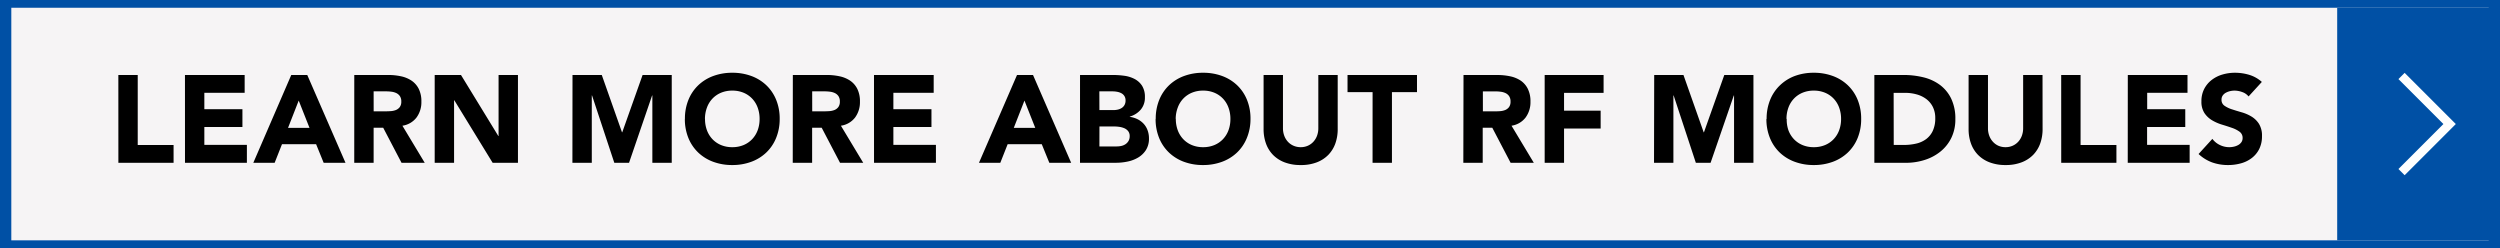
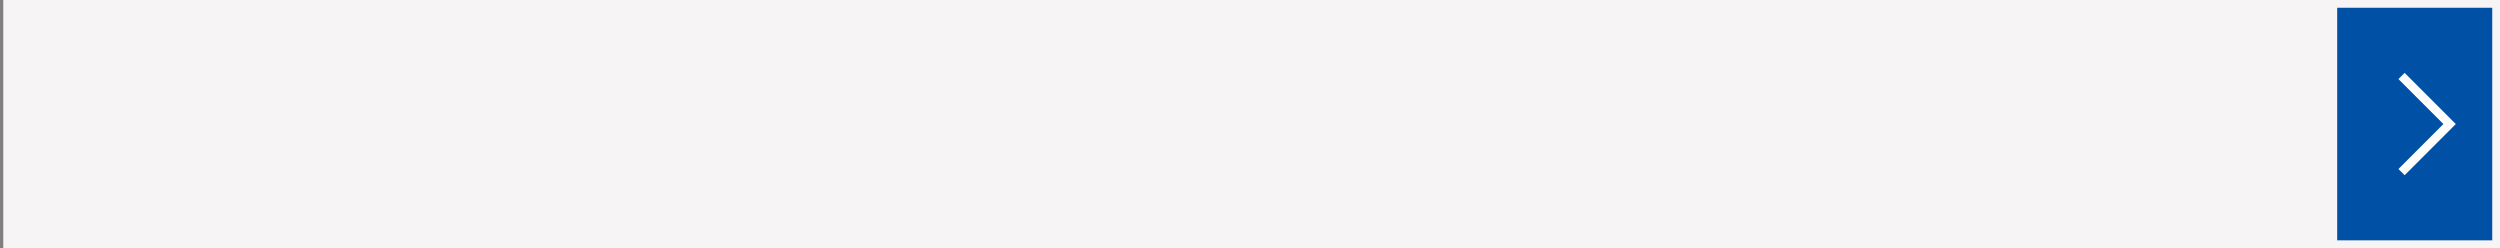
<svg xmlns="http://www.w3.org/2000/svg" width="322.465" height="32" viewBox="0 0 322.465 32">
  <rect x="0" y="0" width="322.465" height="32" fill="#808080" stroke="none" />
  <g id="Speak_To_Expert" transform="translate(101.465)">
    <rect id="Rectangle_1885" width="322.044" height="32" transform="translate(-101.044)" fill="#f6f4f5" />
-     <path id="Rectangle_1885_-_Outline" d="M1.459,1V31H321.005V1H1.459M0,0H322.465V32H0Z" transform="translate(-101.465)" fill="#0050a5" />
-     <path id="Path_84715" data-name="Path 84715" d="M-277.2-11.328h2.5V-2.3h4.624V0h-7.12Zm8.592,0h7.7v2.3h-5.2v2.112h4.912v2.3h-4.912v2.3h5.488V0h-7.984Zm13.712,0h2.064L-247.9,0h-2.816l-.976-2.4h-4.4L-257.04,0h-2.752Zm.96,3.3-1.376,3.52h2.768Zm7.168-3.3h4.384a7.735,7.735,0,0,1,1.64.168,3.891,3.891,0,0,1,1.36.56,2.791,2.791,0,0,1,.928,1.056,3.576,3.576,0,0,1,.344,1.656,3.325,3.325,0,0,1-.624,2.04,2.809,2.809,0,0,1-1.824,1.064L-237.68,0h-2.992l-2.368-4.528h-1.232V0h-2.5Zm2.5,4.688h1.472q.336,0,.712-.024a2.23,2.23,0,0,0,.68-.144,1.176,1.176,0,0,0,.5-.376,1.145,1.145,0,0,0,.2-.72,1.2,1.2,0,0,0-.176-.688,1.173,1.173,0,0,0-.448-.392,1.987,1.987,0,0,0-.624-.184,5.09,5.09,0,0,0-.688-.048h-1.632Zm7.872-4.688h3.392l4.816,7.872h.032v-7.872h2.5V0h-3.264l-4.944-8.064h-.032V0h-2.5Zm17.776,0h3.776l2.608,7.392h.032l2.624-7.392h3.76V0h-2.5V-8.688h-.032L-211.328,0h-1.9L-216.1-8.688h-.032V0h-2.5Zm14.5,5.664a6.4,6.4,0,0,1,.456-2.464,5.4,5.4,0,0,1,1.272-1.88,5.6,5.6,0,0,1,1.936-1.192,6.979,6.979,0,0,1,2.448-.416,6.979,6.979,0,0,1,2.448.416,5.6,5.6,0,0,1,1.936,1.192,5.4,5.4,0,0,1,1.272,1.88,6.4,6.4,0,0,1,.456,2.464A6.4,6.4,0,0,1-192.36-3.2a5.4,5.4,0,0,1-1.272,1.88,5.6,5.6,0,0,1-1.936,1.192,6.979,6.979,0,0,1-2.448.416,6.979,6.979,0,0,1-2.448-.416A5.6,5.6,0,0,1-202.4-1.32a5.4,5.4,0,0,1-1.272-1.88A6.4,6.4,0,0,1-204.128-5.664Zm2.592,0a4.155,4.155,0,0,0,.248,1.464,3.353,3.353,0,0,0,.712,1.152,3.25,3.25,0,0,0,1.112.76,3.707,3.707,0,0,0,1.448.272,3.707,3.707,0,0,0,1.448-.272,3.25,3.25,0,0,0,1.112-.76,3.353,3.353,0,0,0,.712-1.152,4.155,4.155,0,0,0,.248-1.464,4.174,4.174,0,0,0-.248-1.456,3.338,3.338,0,0,0-.712-1.16,3.25,3.25,0,0,0-1.112-.76,3.707,3.707,0,0,0-1.448-.272,3.707,3.707,0,0,0-1.448.272,3.25,3.25,0,0,0-1.112.76,3.338,3.338,0,0,0-.712,1.16A4.174,4.174,0,0,0-201.536-5.664Zm11.328-5.664h4.384a7.735,7.735,0,0,1,1.64.168,3.891,3.891,0,0,1,1.36.56,2.791,2.791,0,0,1,.928,1.056,3.576,3.576,0,0,1,.344,1.656,3.325,3.325,0,0,1-.624,2.04A2.809,2.809,0,0,1-184-4.784L-181.12,0h-2.992l-2.368-4.528h-1.232V0h-2.5Zm2.5,4.688h1.472q.336,0,.712-.024a2.23,2.23,0,0,0,.68-.144,1.176,1.176,0,0,0,.5-.376,1.145,1.145,0,0,0,.2-.72,1.2,1.2,0,0,0-.176-.688,1.173,1.173,0,0,0-.448-.392,1.987,1.987,0,0,0-.624-.184,5.09,5.09,0,0,0-.688-.048h-1.632Zm7.968-4.688h7.7v2.3h-5.2v2.112h4.912v2.3h-4.912v2.3h5.488V0h-7.984Zm18.448,0h2.064L-154.3,0h-2.816l-.976-2.4h-4.4L-163.44,0h-2.752Zm.96,3.3-1.376,3.52h2.768Zm7.168-3.3h4.224a10.679,10.679,0,0,1,1.48.1,4.043,4.043,0,0,1,1.336.416,2.558,2.558,0,0,1,.96.872,2.673,2.673,0,0,1,.368,1.488,2.376,2.376,0,0,1-.536,1.592,2.947,2.947,0,0,1-1.416.9v.032a3.232,3.232,0,0,1,1.016.312,2.714,2.714,0,0,1,.784.592,2.521,2.521,0,0,1,.5.84,2.951,2.951,0,0,1,.176,1.024,2.723,2.723,0,0,1-.384,1.5,3.019,3.019,0,0,1-.992.968,4.35,4.35,0,0,1-1.368.528,7.323,7.323,0,0,1-1.512.16h-4.64Zm2.5,4.528h1.808a2.541,2.541,0,0,0,.568-.064,1.571,1.571,0,0,0,.5-.208,1.083,1.083,0,0,0,.36-.384,1.15,1.15,0,0,0,.136-.576,1.045,1.045,0,0,0-.152-.584,1.057,1.057,0,0,0-.392-.36,1.868,1.868,0,0,0-.544-.184,3.265,3.265,0,0,0-.592-.056h-1.7Zm0,4.688h2.24a2.758,2.758,0,0,0,.584-.064,1.545,1.545,0,0,0,.536-.224,1.274,1.274,0,0,0,.392-.416,1.2,1.2,0,0,0,.152-.624,1,1,0,0,0-.2-.648,1.268,1.268,0,0,0-.5-.376,2.582,2.582,0,0,0-.656-.176,4.874,4.874,0,0,0-.656-.048h-1.888Zm7.264-3.552a6.4,6.4,0,0,1,.456-2.464,5.4,5.4,0,0,1,1.272-1.88,5.6,5.6,0,0,1,1.936-1.192,6.979,6.979,0,0,1,2.448-.416,6.979,6.979,0,0,1,2.448.416,5.6,5.6,0,0,1,1.936,1.192,5.4,5.4,0,0,1,1.272,1.88,6.4,6.4,0,0,1,.456,2.464A6.4,6.4,0,0,1-131.64-3.2a5.4,5.4,0,0,1-1.272,1.88,5.6,5.6,0,0,1-1.936,1.192A6.979,6.979,0,0,1-137.3.288a6.979,6.979,0,0,1-2.448-.416A5.6,5.6,0,0,1-141.68-1.32a5.4,5.4,0,0,1-1.272-1.88A6.4,6.4,0,0,1-143.408-5.664Zm2.592,0a4.155,4.155,0,0,0,.248,1.464,3.353,3.353,0,0,0,.712,1.152,3.25,3.25,0,0,0,1.112.76,3.707,3.707,0,0,0,1.448.272,3.707,3.707,0,0,0,1.448-.272,3.25,3.25,0,0,0,1.112-.76,3.353,3.353,0,0,0,.712-1.152,4.155,4.155,0,0,0,.248-1.464,4.174,4.174,0,0,0-.248-1.456,3.338,3.338,0,0,0-.712-1.16,3.25,3.25,0,0,0-1.112-.76,3.707,3.707,0,0,0-1.448-.272,3.707,3.707,0,0,0-1.448.272,3.25,3.25,0,0,0-1.112.76,3.338,3.338,0,0,0-.712,1.16A4.174,4.174,0,0,0-140.816-5.664Zm20.88,1.3a5.464,5.464,0,0,1-.3,1.856,4.084,4.084,0,0,1-.9,1.472,4.141,4.141,0,0,1-1.5.976A5.617,5.617,0,0,1-124.7.288a5.665,5.665,0,0,1-2.08-.352,4.141,4.141,0,0,1-1.5-.976,4.084,4.084,0,0,1-.9-1.472,5.464,5.464,0,0,1-.3-1.856v-6.96h2.5v6.864a2.758,2.758,0,0,0,.168.976,2.332,2.332,0,0,0,.472.776,2.143,2.143,0,0,0,.728.512,2.286,2.286,0,0,0,.92.184,2.23,2.23,0,0,0,.912-.184,2.164,2.164,0,0,0,.72-.512,2.332,2.332,0,0,0,.472-.776,2.758,2.758,0,0,0,.168-.976v-6.864h2.5Zm4.5-4.752h-3.232v-2.208h8.96V-9.12h-3.232V0h-2.5Zm11.728-2.208h4.384a7.736,7.736,0,0,1,1.64.168,3.891,3.891,0,0,1,1.36.56A2.79,2.79,0,0,1-95.4-9.544a3.576,3.576,0,0,1,.344,1.656,3.325,3.325,0,0,1-.624,2.04A2.809,2.809,0,0,1-97.5-4.784L-94.624,0h-2.992l-2.368-4.528h-1.232V0h-2.5Zm2.5,4.688h1.472q.336,0,.712-.024a2.23,2.23,0,0,0,.68-.144,1.176,1.176,0,0,0,.5-.376,1.145,1.145,0,0,0,.2-.72,1.2,1.2,0,0,0-.176-.688,1.173,1.173,0,0,0-.448-.392,1.987,1.987,0,0,0-.624-.184,5.09,5.09,0,0,0-.688-.048h-1.632Zm7.968-4.688h7.6v2.3h-5.1v2.3h4.72v2.3h-4.72V0h-2.5Zm14.128,0h3.776l2.608,7.392h.032l2.624-7.392h3.76V0h-2.5V-8.688h-.032L-71.824,0h-1.9l-2.864-8.688h-.032V0h-2.5Zm14.5,5.664a6.4,6.4,0,0,1,.456-2.464,5.4,5.4,0,0,1,1.272-1.88A5.6,5.6,0,0,1-60.96-11.2a6.979,6.979,0,0,1,2.448-.416,6.979,6.979,0,0,1,2.448.416,5.6,5.6,0,0,1,1.936,1.192,5.4,5.4,0,0,1,1.272,1.88A6.4,6.4,0,0,1-52.4-5.664,6.4,6.4,0,0,1-52.856-3.2a5.4,5.4,0,0,1-1.272,1.88A5.6,5.6,0,0,1-56.064-.128a6.979,6.979,0,0,1-2.448.416A6.979,6.979,0,0,1-60.96-.128,5.6,5.6,0,0,1-62.9-1.32,5.4,5.4,0,0,1-64.168-3.2,6.4,6.4,0,0,1-64.624-5.664Zm2.592,0A4.155,4.155,0,0,0-61.784-4.2a3.353,3.353,0,0,0,.712,1.152,3.25,3.25,0,0,0,1.112.76,3.707,3.707,0,0,0,1.448.272,3.707,3.707,0,0,0,1.448-.272,3.25,3.25,0,0,0,1.112-.76A3.353,3.353,0,0,0-55.24-4.2a4.155,4.155,0,0,0,.248-1.464A4.173,4.173,0,0,0-55.24-7.12a3.338,3.338,0,0,0-.712-1.16,3.25,3.25,0,0,0-1.112-.76,3.707,3.707,0,0,0-1.448-.272,3.707,3.707,0,0,0-1.448.272,3.25,3.25,0,0,0-1.112.76,3.338,3.338,0,0,0-.712,1.16A4.173,4.173,0,0,0-62.032-5.664ZM-50.7-11.328h3.744a10.686,10.686,0,0,1,2.584.3,5.913,5.913,0,0,1,2.136.984,4.82,4.82,0,0,1,1.448,1.768,5.928,5.928,0,0,1,.536,2.64,5.387,5.387,0,0,1-.52,2.424,5.212,5.212,0,0,1-1.4,1.76,6.189,6.189,0,0,1-2.032,1.08A7.891,7.891,0,0,1-46.624,0H-50.7Zm2.5,9.024h1.3A6.976,6.976,0,0,0-45.3-2.48a3.436,3.436,0,0,0,1.288-.584,2.8,2.8,0,0,0,.856-1.072,3.8,3.8,0,0,0,.312-1.624,3.166,3.166,0,0,0-.312-1.448A2.9,2.9,0,0,0-44-8.224a3.676,3.676,0,0,0-1.24-.6,5.507,5.507,0,0,0-1.5-.2h-1.472Zm19.2-2.064a5.464,5.464,0,0,1-.3,1.856,4.084,4.084,0,0,1-.9,1.472,4.141,4.141,0,0,1-1.5.976,5.617,5.617,0,0,1-2.064.352,5.665,5.665,0,0,1-2.08-.352,4.141,4.141,0,0,1-1.5-.976,4.084,4.084,0,0,1-.9-1.472,5.464,5.464,0,0,1-.3-1.856v-6.96h2.5v6.864a2.758,2.758,0,0,0,.168.976,2.332,2.332,0,0,0,.472.776A2.143,2.143,0,0,0-34.7-2.2a2.286,2.286,0,0,0,.92.184,2.229,2.229,0,0,0,.912-.184,2.164,2.164,0,0,0,.72-.512,2.332,2.332,0,0,0,.472-.776,2.758,2.758,0,0,0,.168-.976v-6.864h2.5Zm2.4-6.96h2.5V-2.3h4.624V0h-7.12Zm8.592,0h7.7v2.3h-5.2v2.112h4.912v2.3H-15.52v2.3h5.488V0h-7.984ZM-2.432-8.56a1.778,1.778,0,0,0-.824-.568,2.953,2.953,0,0,0-.984-.184,2.578,2.578,0,0,0-.56.064,2.146,2.146,0,0,0-.544.2,1.186,1.186,0,0,0-.416.36.911.911,0,0,0-.16.544.9.9,0,0,0,.384.784,3.636,3.636,0,0,0,.968.464q.584.192,1.256.384a5.175,5.175,0,0,1,1.256.544,2.974,2.974,0,0,1,.968.944A2.877,2.877,0,0,1-.7-3.44a3.642,3.642,0,0,1-.352,1.648A3.344,3.344,0,0,1-2.008-.624,4.051,4.051,0,0,1-3.4.064,6.116,6.116,0,0,1-5.072.288,6.066,6.066,0,0,1-7.12-.048,5.132,5.132,0,0,1-8.88-1.136L-7.1-3.088a2.593,2.593,0,0,0,.968.792,2.763,2.763,0,0,0,1.208.28,2.733,2.733,0,0,0,.616-.072,2.007,2.007,0,0,0,.56-.216,1.208,1.208,0,0,0,.4-.368A.918.918,0,0,0-3.2-3.2a.958.958,0,0,0-.392-.808,3.613,3.613,0,0,0-.984-.5q-.592-.208-1.28-.416a5.748,5.748,0,0,1-1.28-.56,3.085,3.085,0,0,1-.984-.928,2.655,2.655,0,0,1-.392-1.52,3.4,3.4,0,0,1,.36-1.6,3.471,3.471,0,0,1,.96-1.152,4.173,4.173,0,0,1,1.384-.7,5.665,5.665,0,0,1,1.616-.232,6.354,6.354,0,0,1,1.856.272,4.281,4.281,0,0,1,1.616.912Z" transform="translate(191 21)" />
    <rect id="Rectangle_2340" width="20" height="30" transform="translate(200 1)" fill="#0050a5" />
    <path id="Path_81002" d="M208.7,9.4l-.8.8,5.8,5.8-5.8,5.8.8.8,6.6-6.6-6.6-6.6Z" fill="#fff" />
  </g>
</svg>